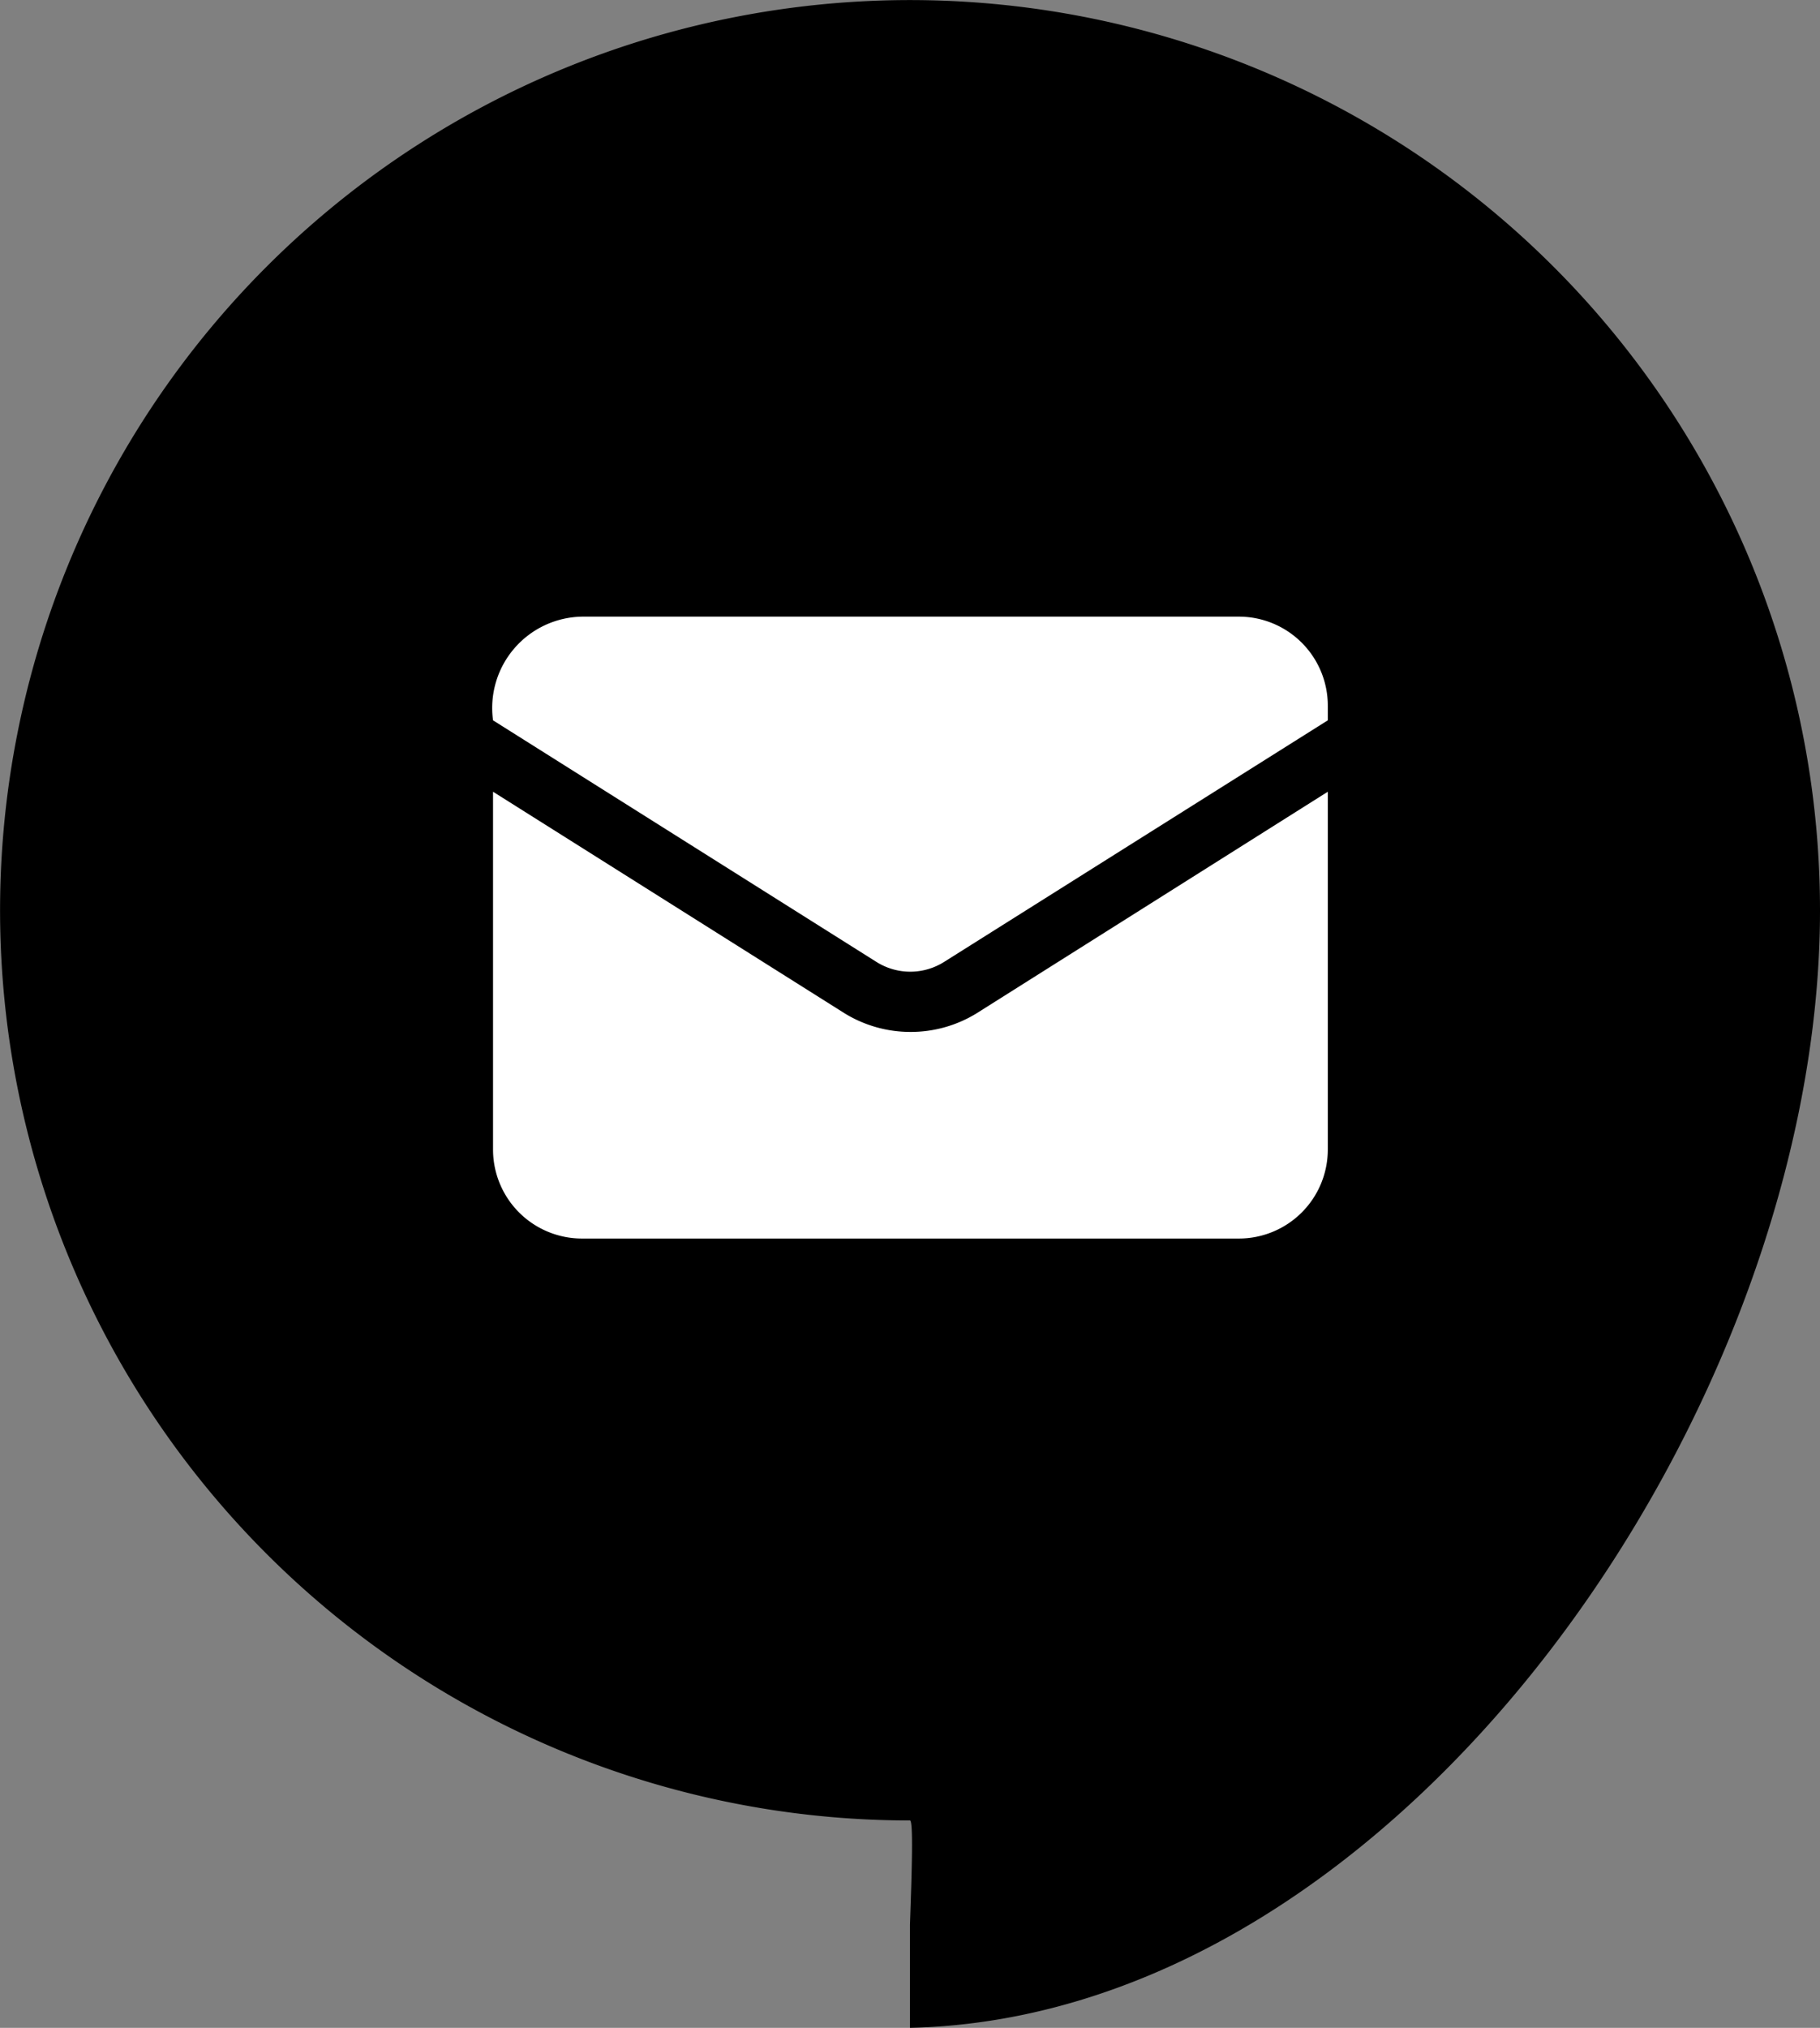
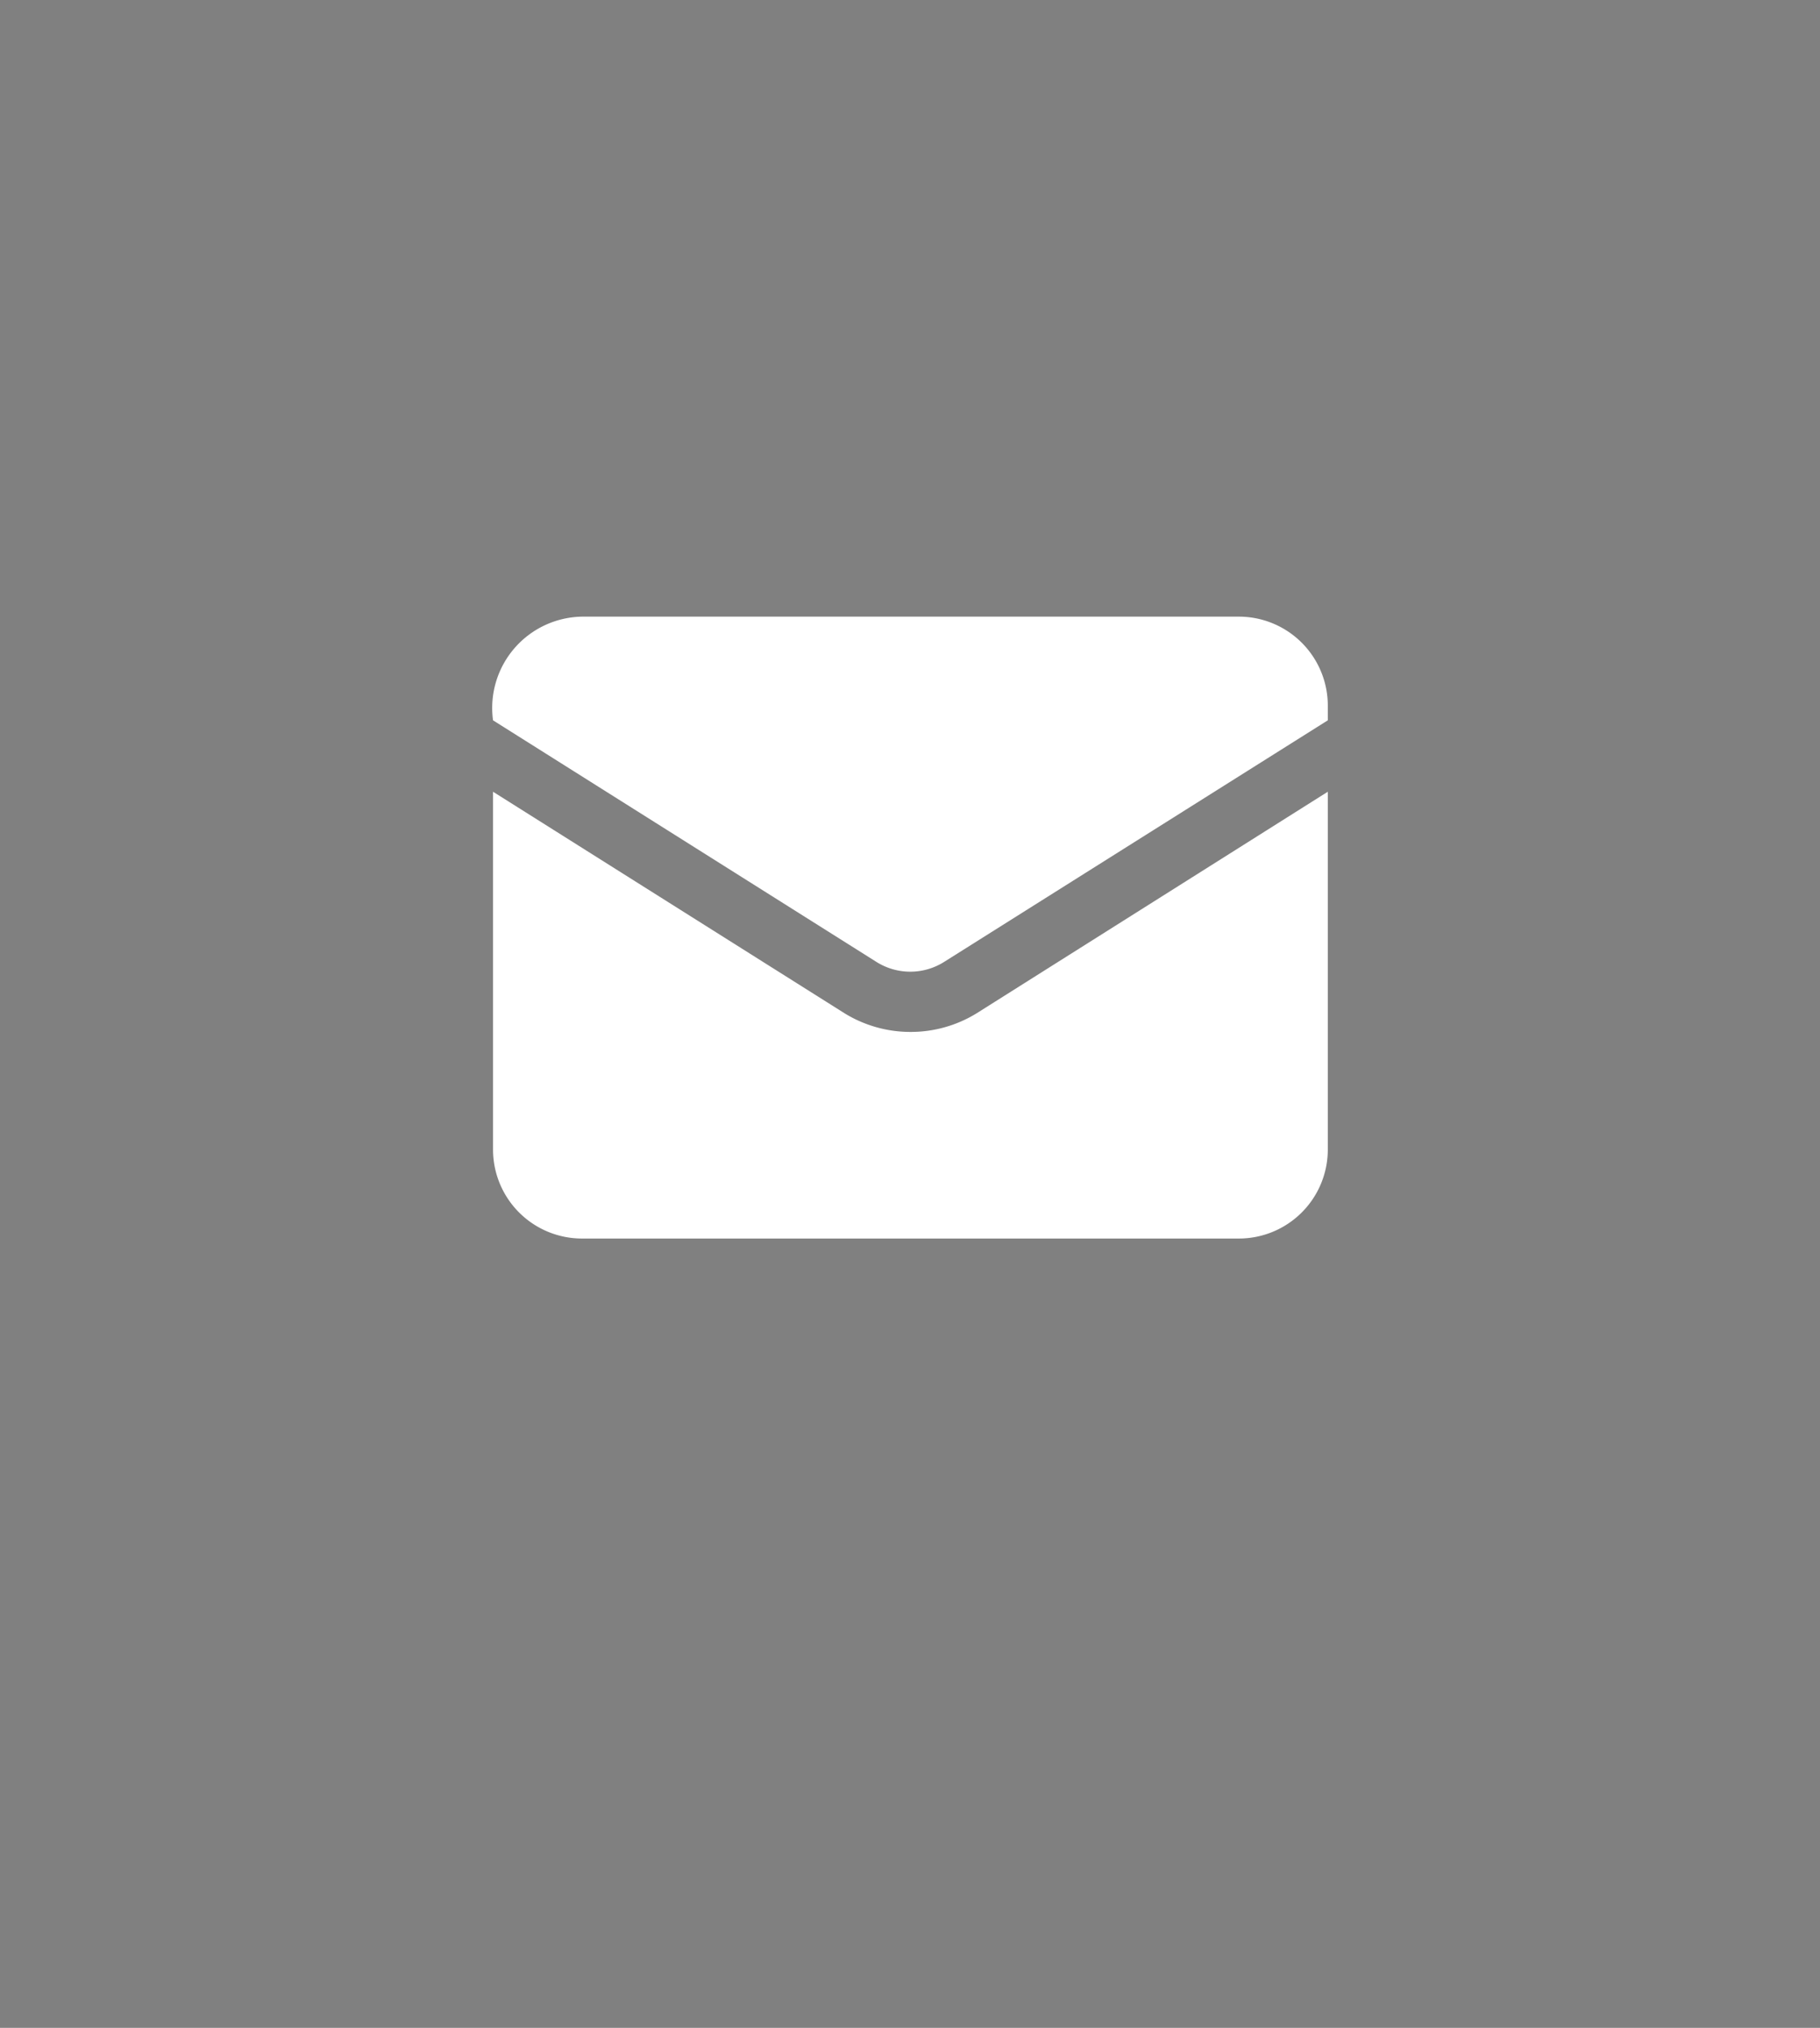
<svg xmlns="http://www.w3.org/2000/svg" viewBox="0 0 239.13 266.37">
  <rect x="0" y="0" width="239.13" height="266.37" fill="#808080" stroke="none" />
  <defs>
    <style>.cls-1{fill:#fff;}</style>
  </defs>
  <g id="Layer_2" data-name="Layer 2">
    <g id="Layer_1-2" data-name="Layer 1">
-       <path d="M119.56,266.37c64.75-1.46,119.57-81.69,119.57-146.78A119.56,119.56,0,1,0,119.56,239.13c.46,0,.24,6.84,0,13.69Z" />
      <path class="cls-1" d="M174.46,92.72v1.9l-50.36,31.7a8.34,8.34,0,0,1-9,0L64.78,94.62A12,12,0,0,1,76.51,81h86.22a11.69,11.69,0,0,1,11.73,11.69Zm-54.84,42.83a16.5,16.5,0,0,1-8.72-2.49L64.78,104V151a11.69,11.69,0,0,0,11.73,11.69h86.22A11.69,11.69,0,0,0,174.46,151V104l-46.12,29.09A16.5,16.5,0,0,1,119.62,135.55Z" />
    </g>
  </g>
</svg>